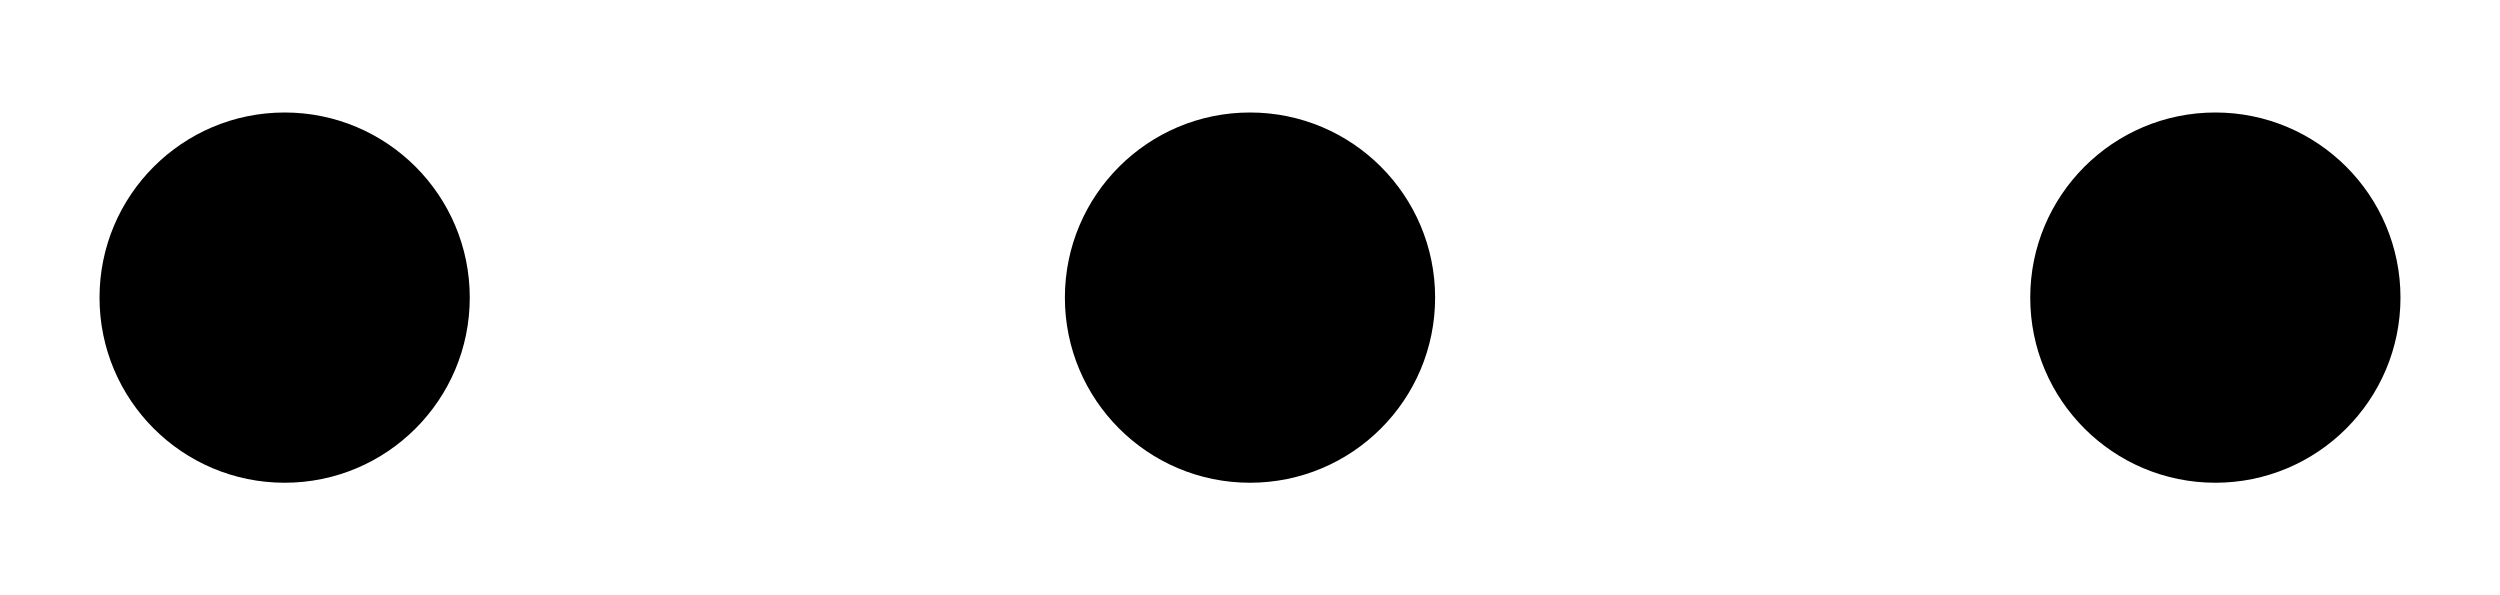
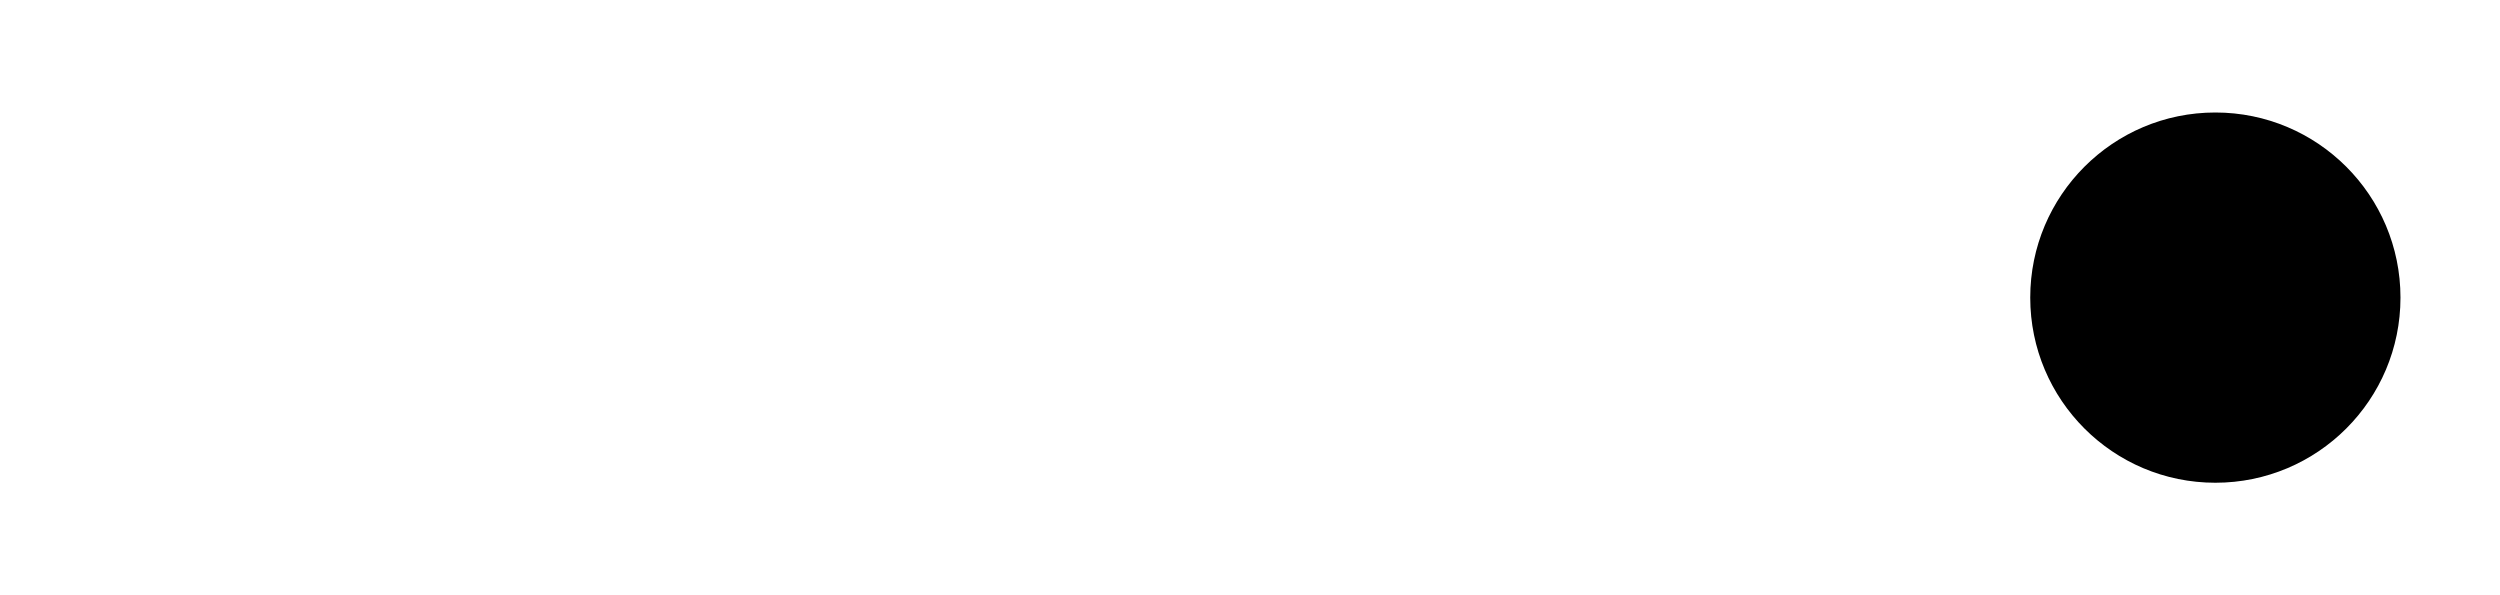
<svg xmlns="http://www.w3.org/2000/svg" width="21" height="5" viewBox="0 0 21 5" fill="none">
-   <circle cx="2.391" cy="2.5" r="1.555" fill="black" />
-   <circle cx="10.5" cy="2.5" r="1.555" fill="black" />
  <circle cx="18.609" cy="2.5" r="1.555" fill="black" />
</svg>